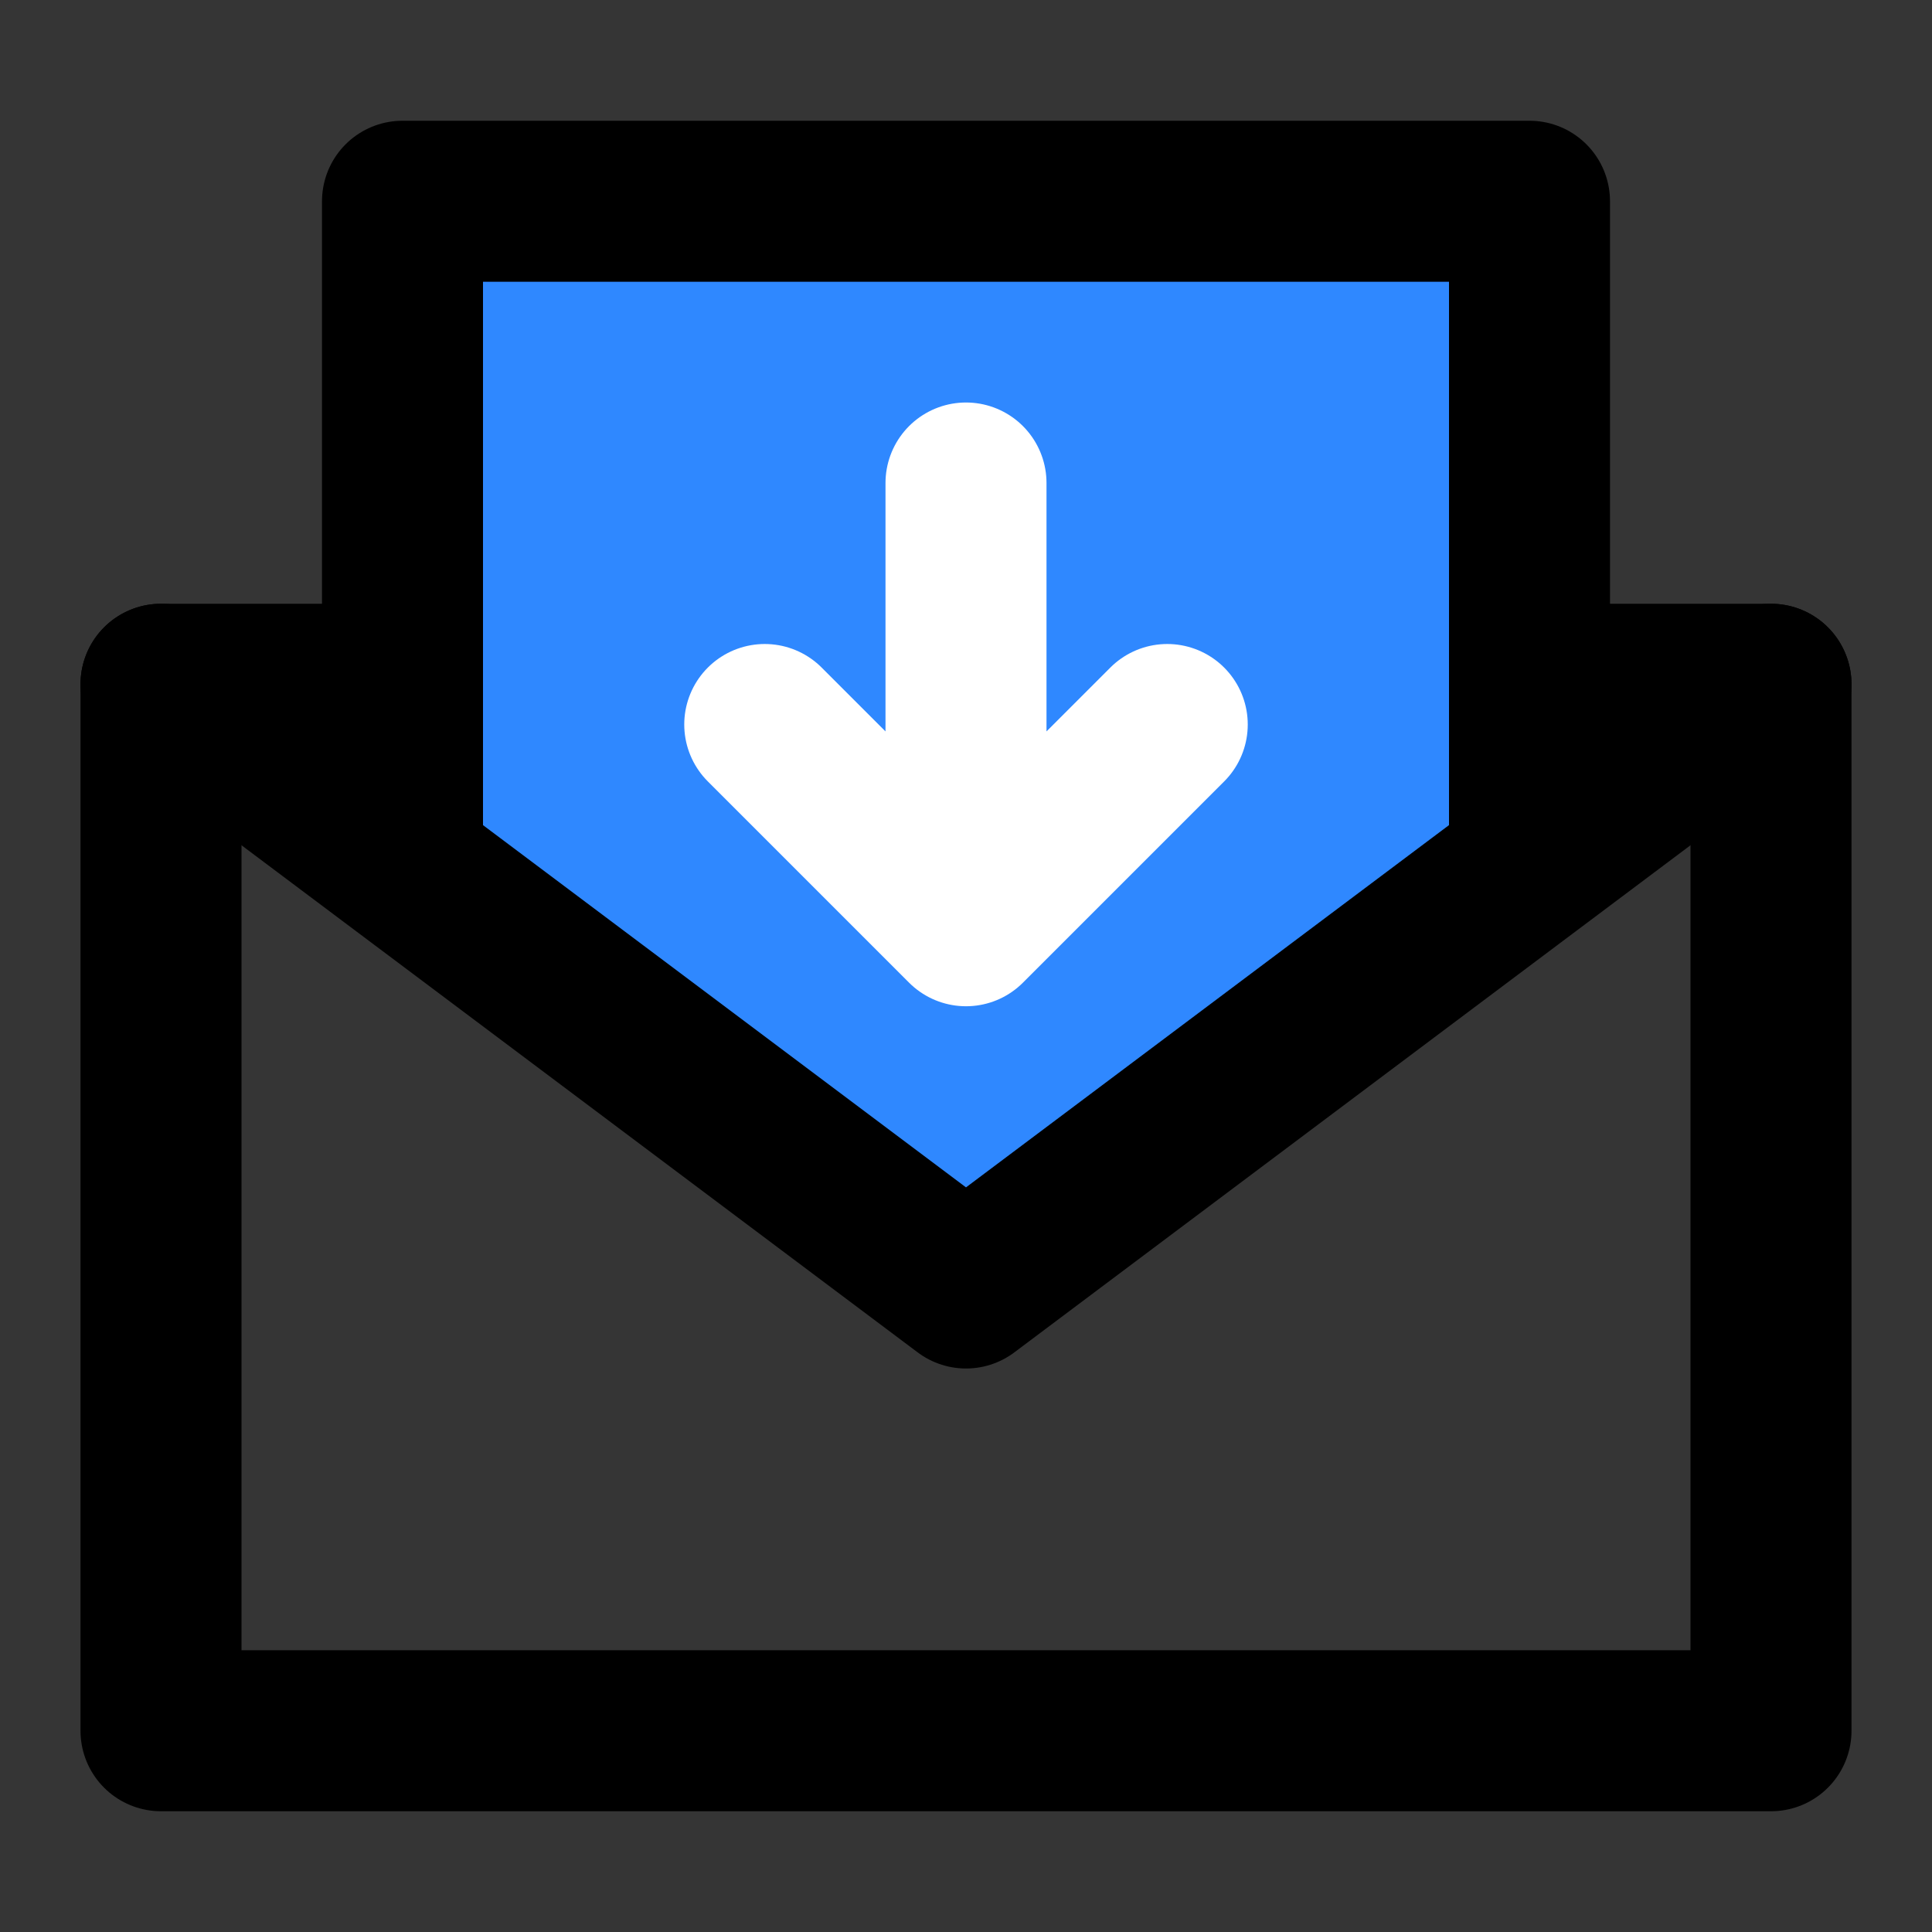
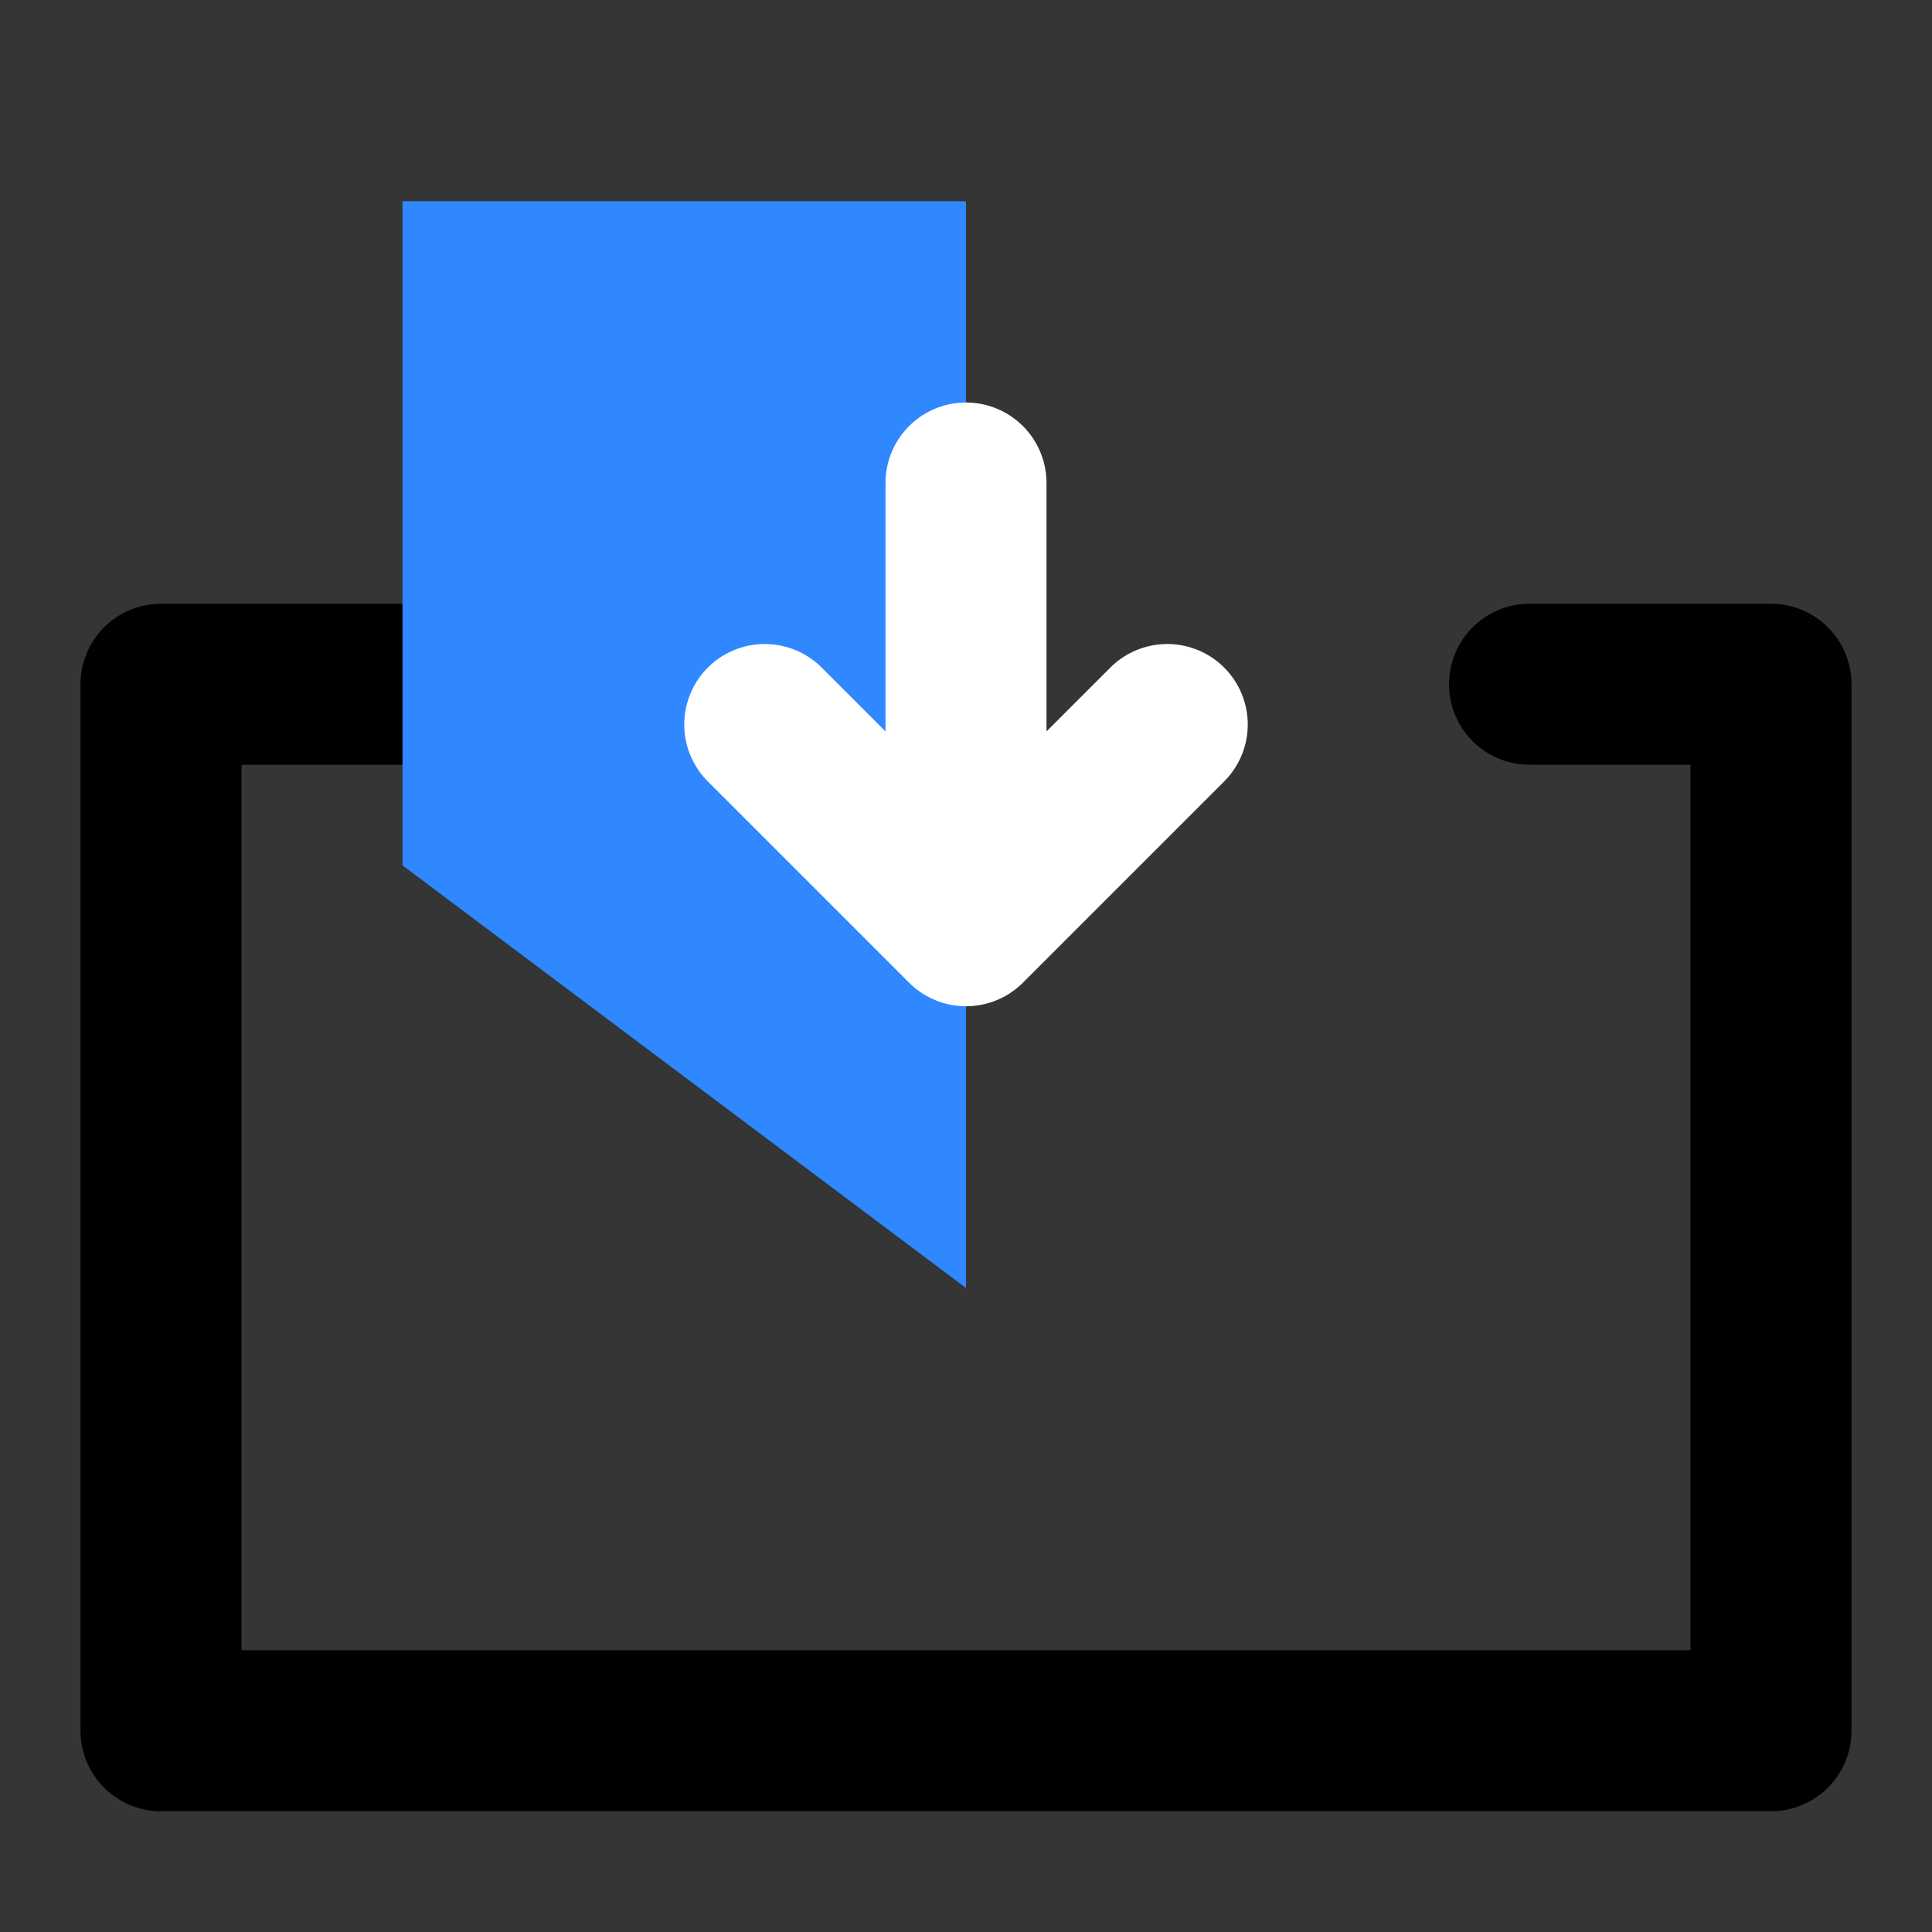
<svg xmlns="http://www.w3.org/2000/svg" width="800px" height="800px" viewBox="0 0 48 48" fill="none">
  <rect x="0" y="0" width="48" height="48" fill="#333333" stroke="none" />
  <rect width="48" height="48" fill="white" fill-opacity="0.01" />
  <path d="M10 17H4V43H44V17H38" stroke="#000000" stroke-width="4" stroke-linecap="round" stroke-linejoin="round" />
-   <path d="M38 5H10V21.5L24 32L38 21.5V5Z" fill="#2F88FF" />
-   <path d="M10 21.5L24 32L38 21.5M10 21.5V5H38V21.5M10 21.5L4 17M38 21.5L44 17" stroke="#000000" stroke-width="4" stroke-linecap="round" stroke-linejoin="round" />
+   <path d="M38 5H10V21.5L24 32V5Z" fill="#2F88FF" />
  <path d="M19 18L24 23M24 23L29 18M24 23V12" stroke="white" stroke-width="4" stroke-linecap="round" stroke-linejoin="round" />
</svg>